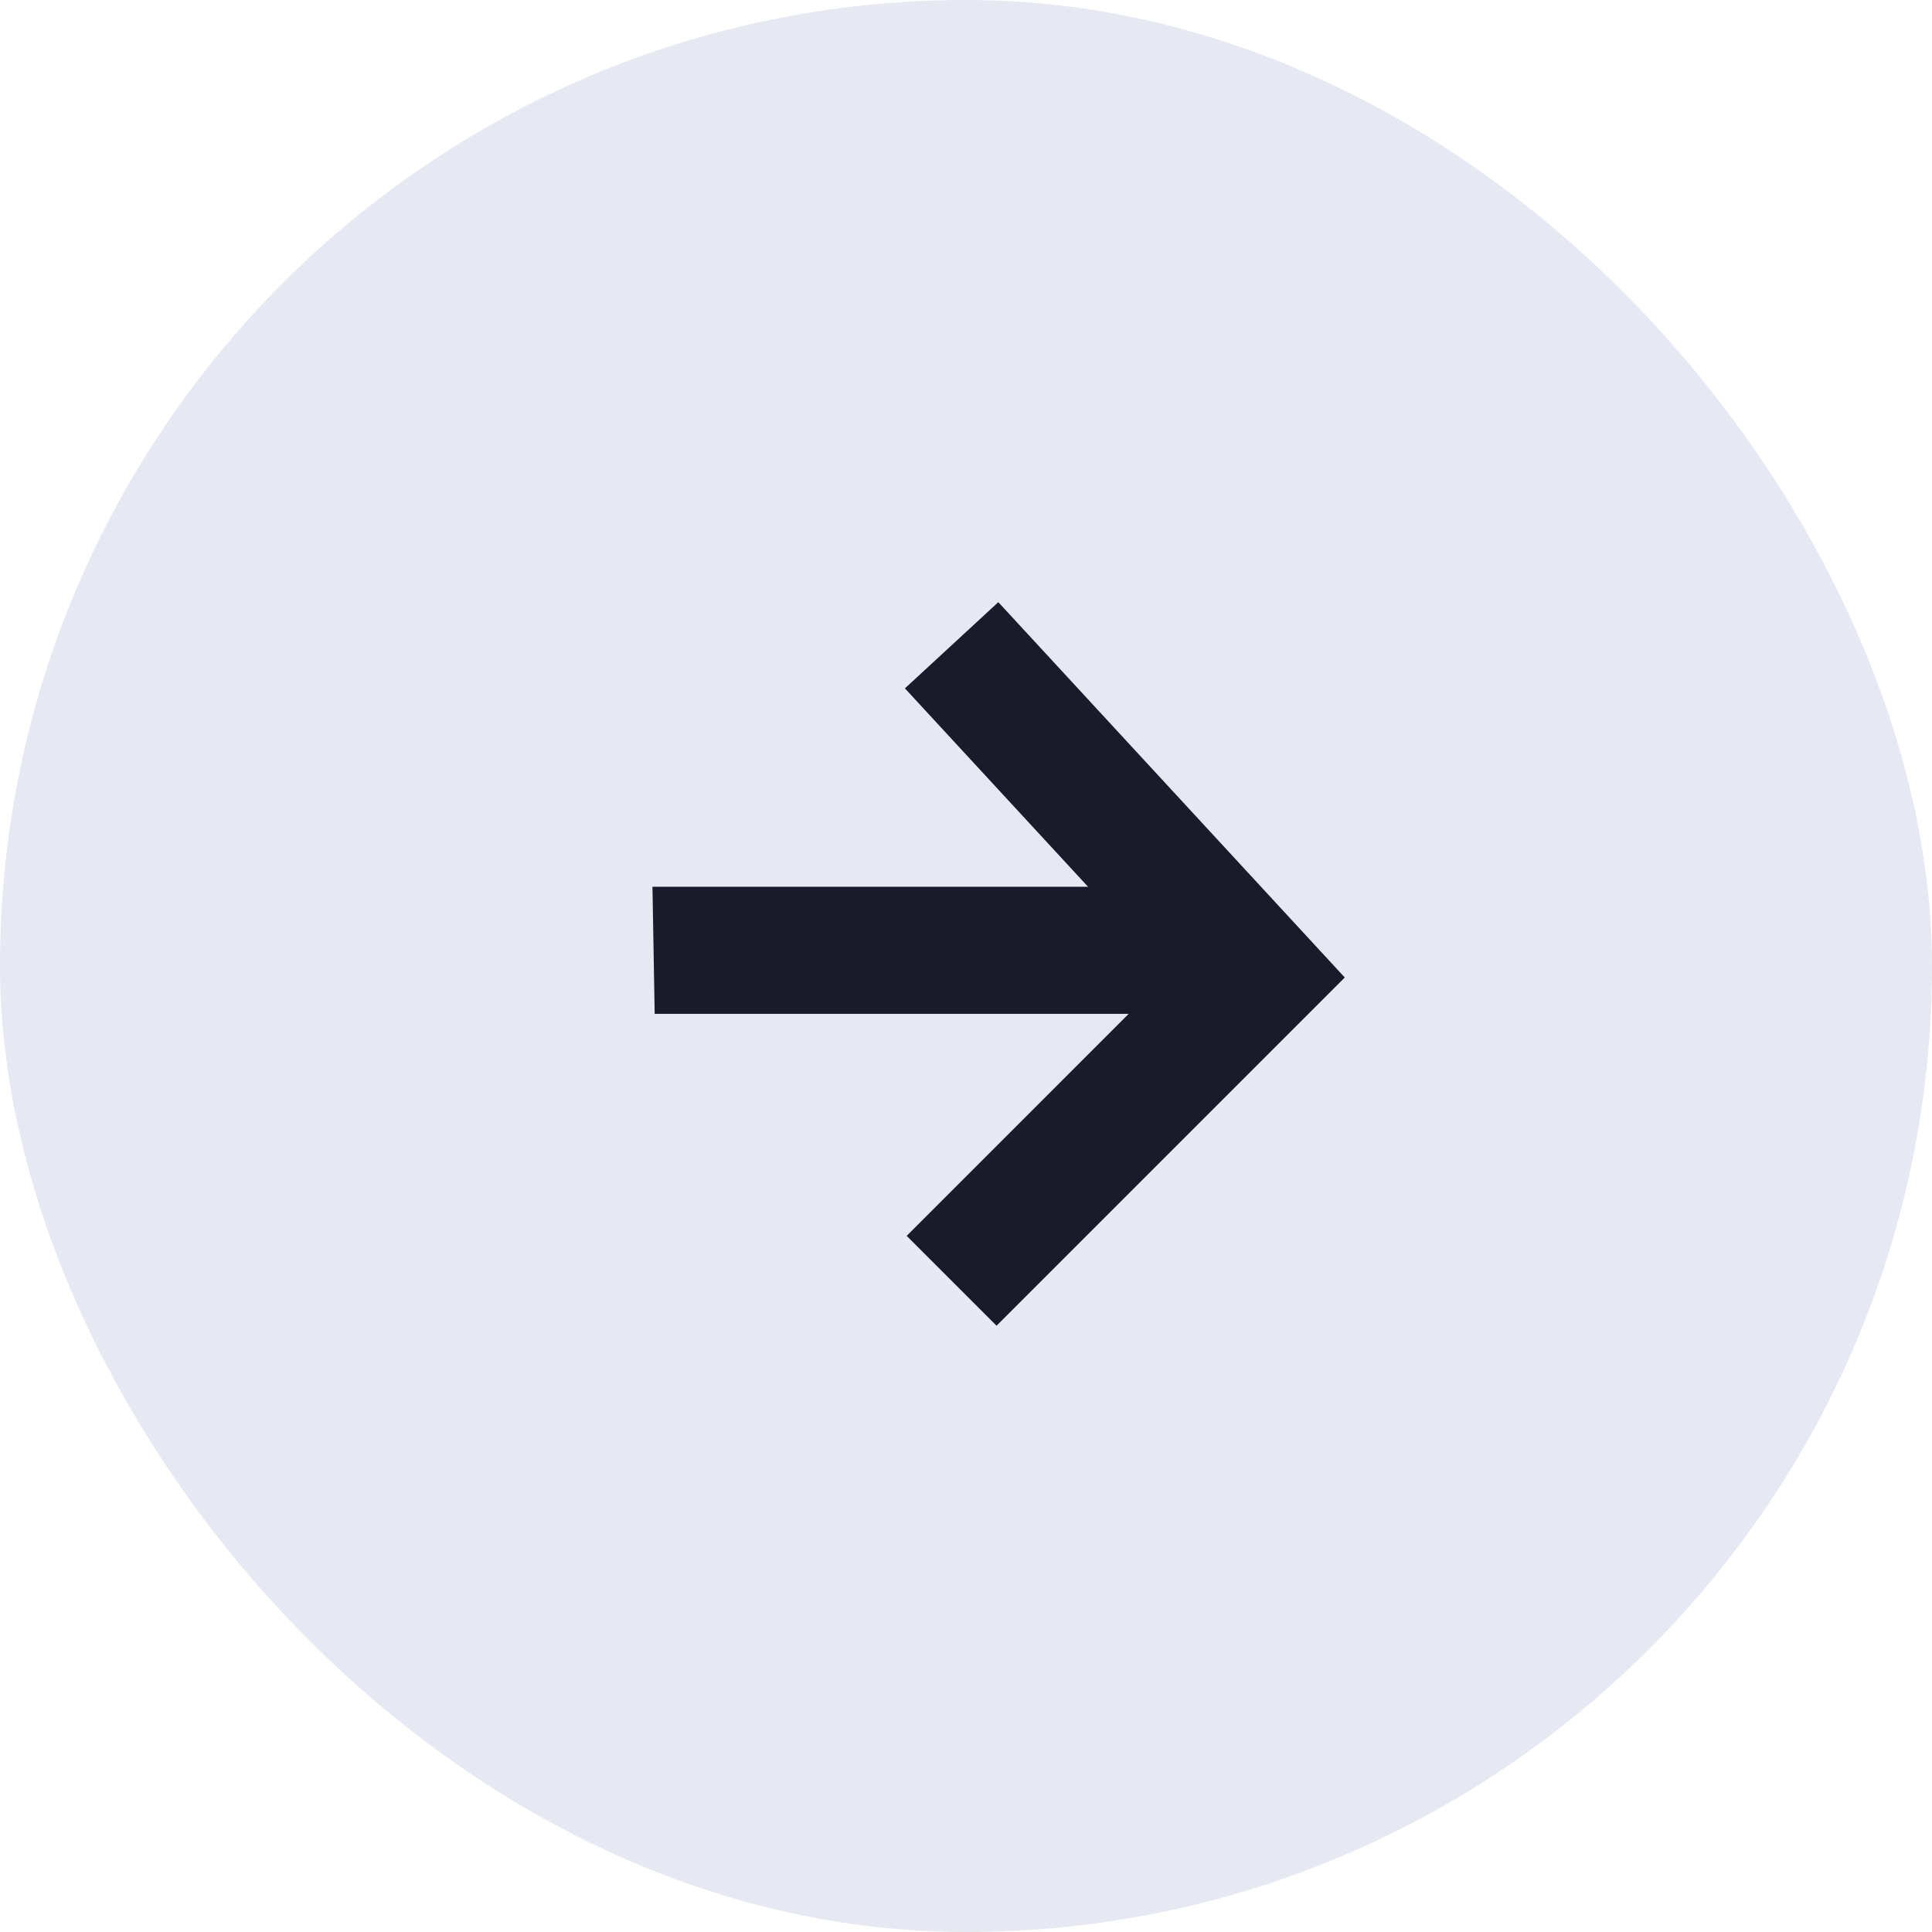
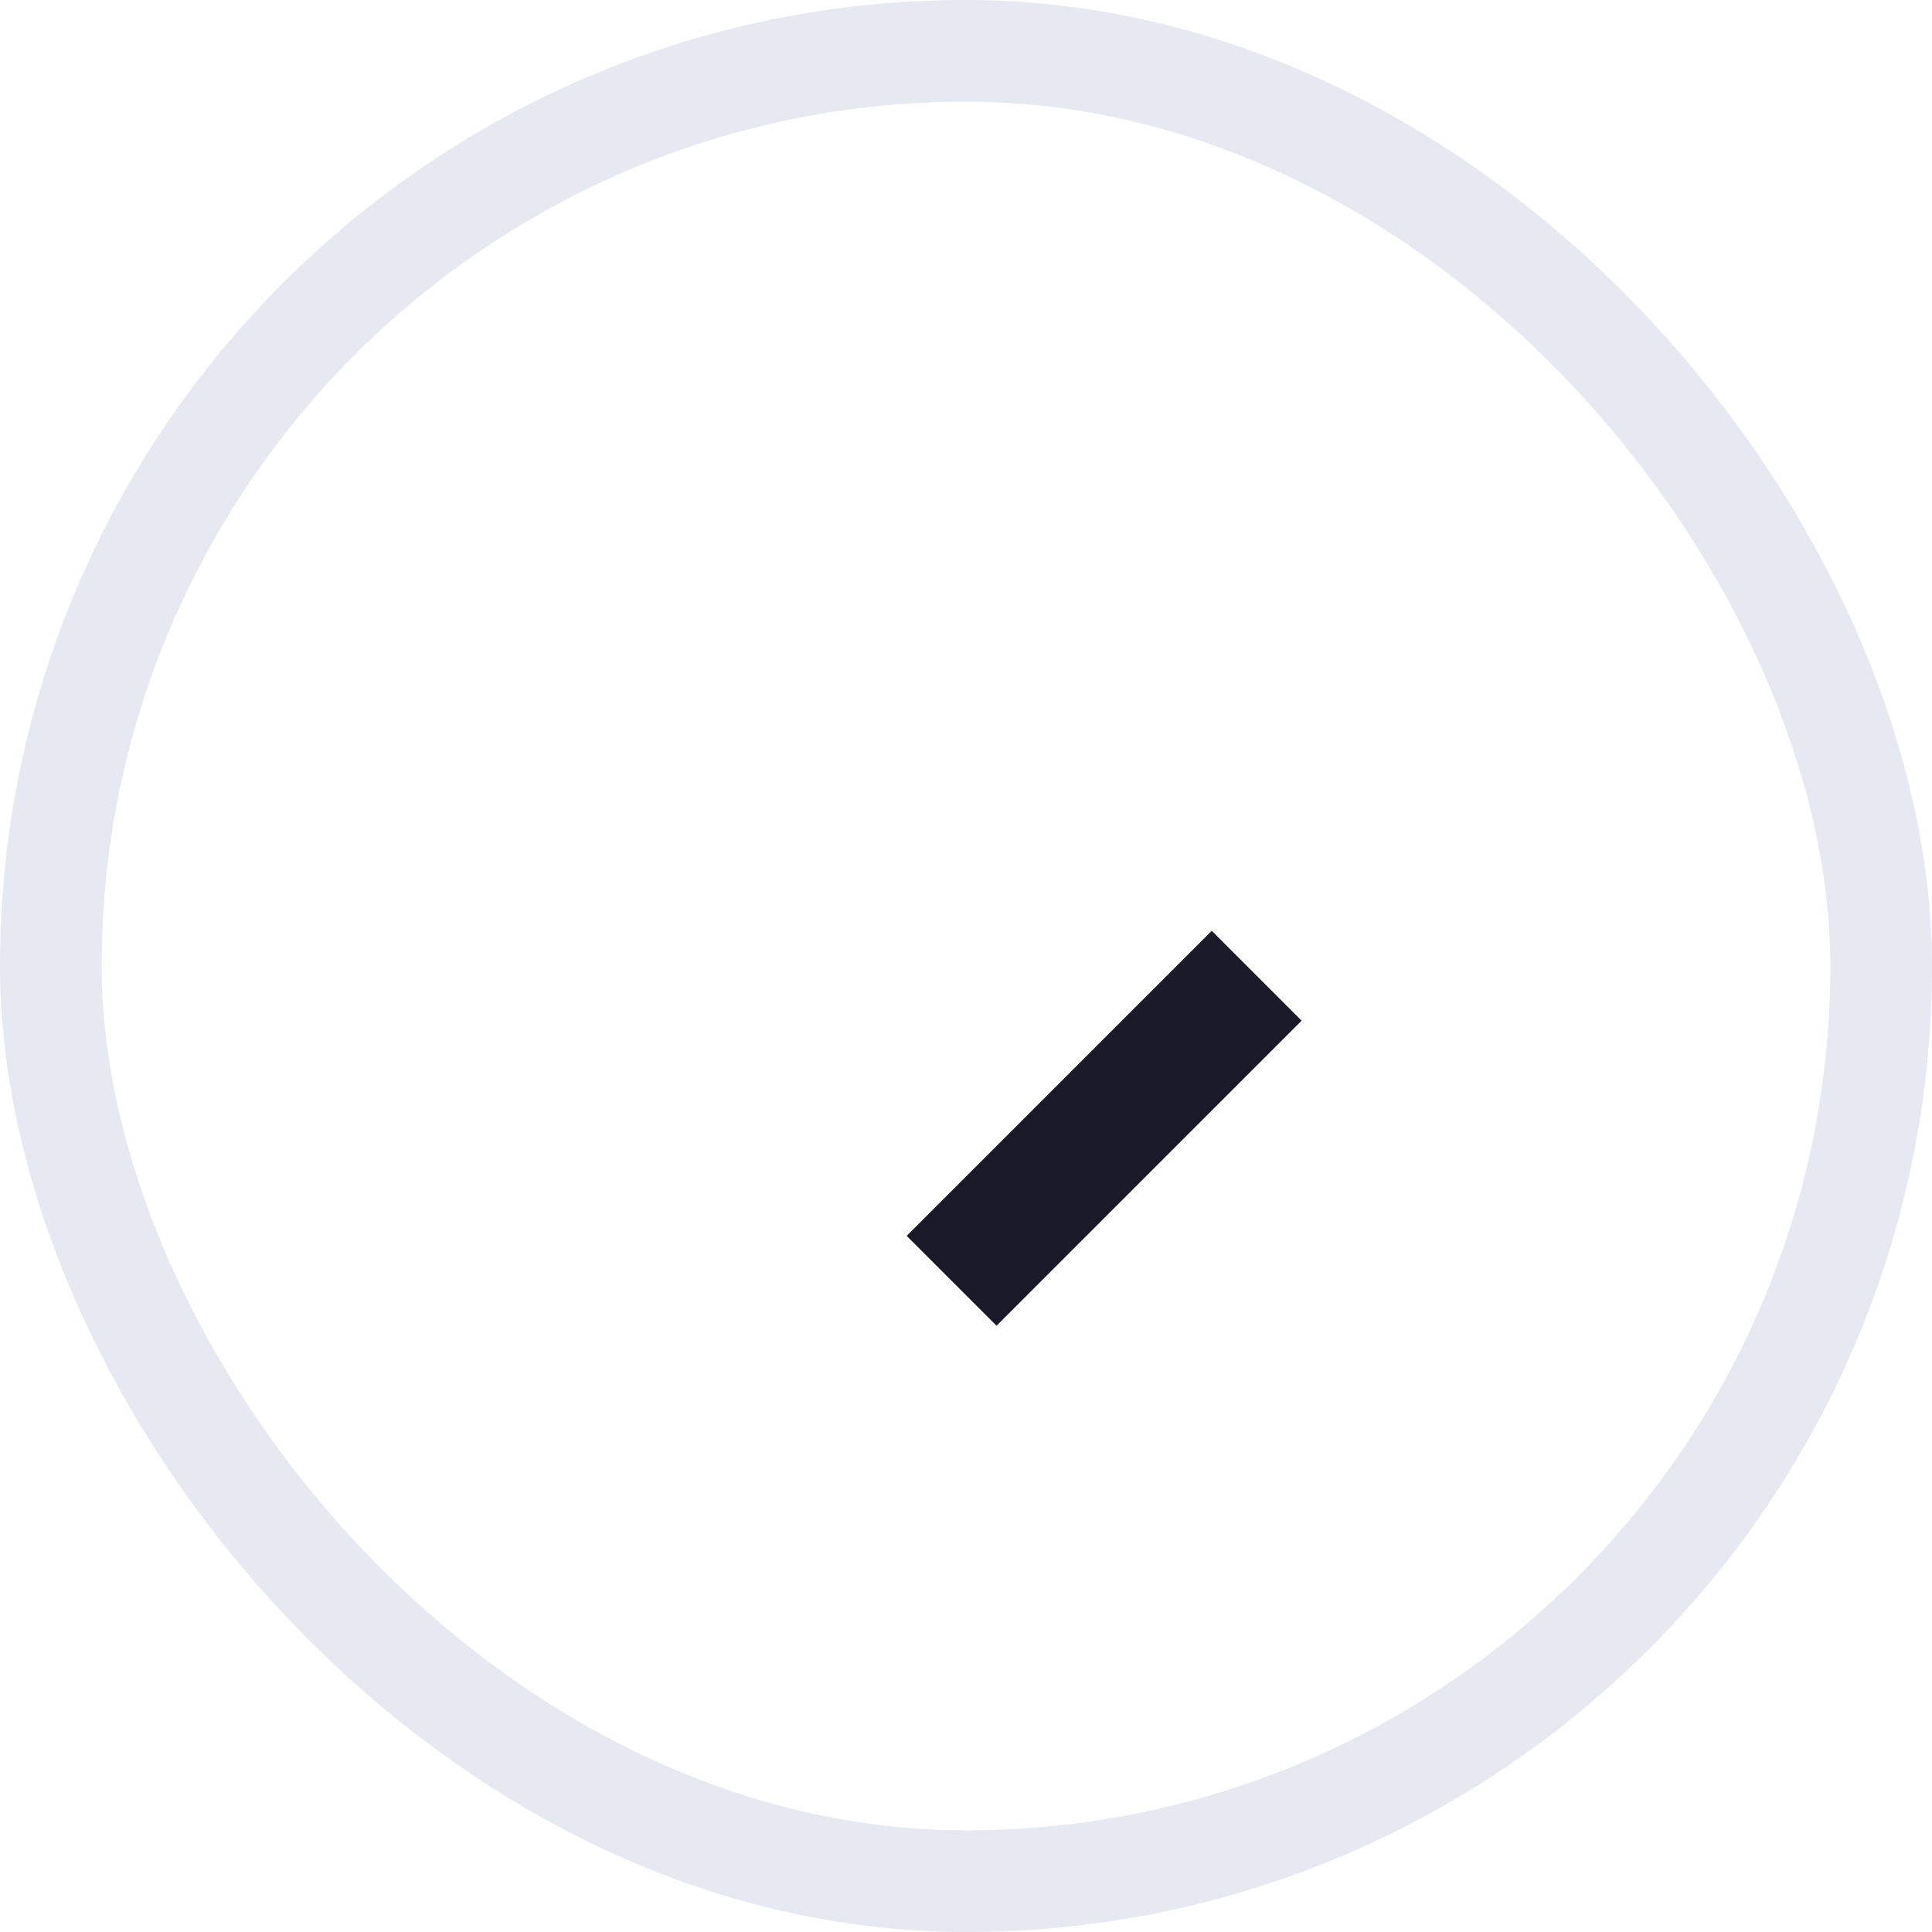
<svg xmlns="http://www.w3.org/2000/svg" width="76" height="76" viewBox="0 0 76 76" fill="none">
-   <rect x="2" y="2" width="72" height="72" rx="36" fill="#E6E9F1" />
  <rect x="2" y="2" width="72" height="72" rx="36" stroke="#E6E9F1" stroke-width="4" />
  <g clip-path="url(#clip0_346_4876)">
    <g clip-path="url(#clip1_346_4876)">
-       <path d="M37.434 50.383L49.434 38.383L37.434 25.383" stroke="#191B2B" stroke-width="5" />
-       <path d="M24.434 37.383L46.434 37.383" stroke="#191B2B" stroke-width="5" stroke-linecap="round" />
+       <path d="M37.434 50.383L49.434 38.383" stroke="#191B2B" stroke-width="5" />
    </g>
  </g>
  <defs>
    <clipPath id="clip0_346_4876">
      <rect width="31" height="36" fill="white" transform="translate(26 54) rotate(-91)" />
    </clipPath>
    <clipPath id="clip1_346_4876">
      <rect width="31" height="36" fill="white" transform="translate(25.434 52.383) rotate(-90)" />
    </clipPath>
  </defs>
</svg>